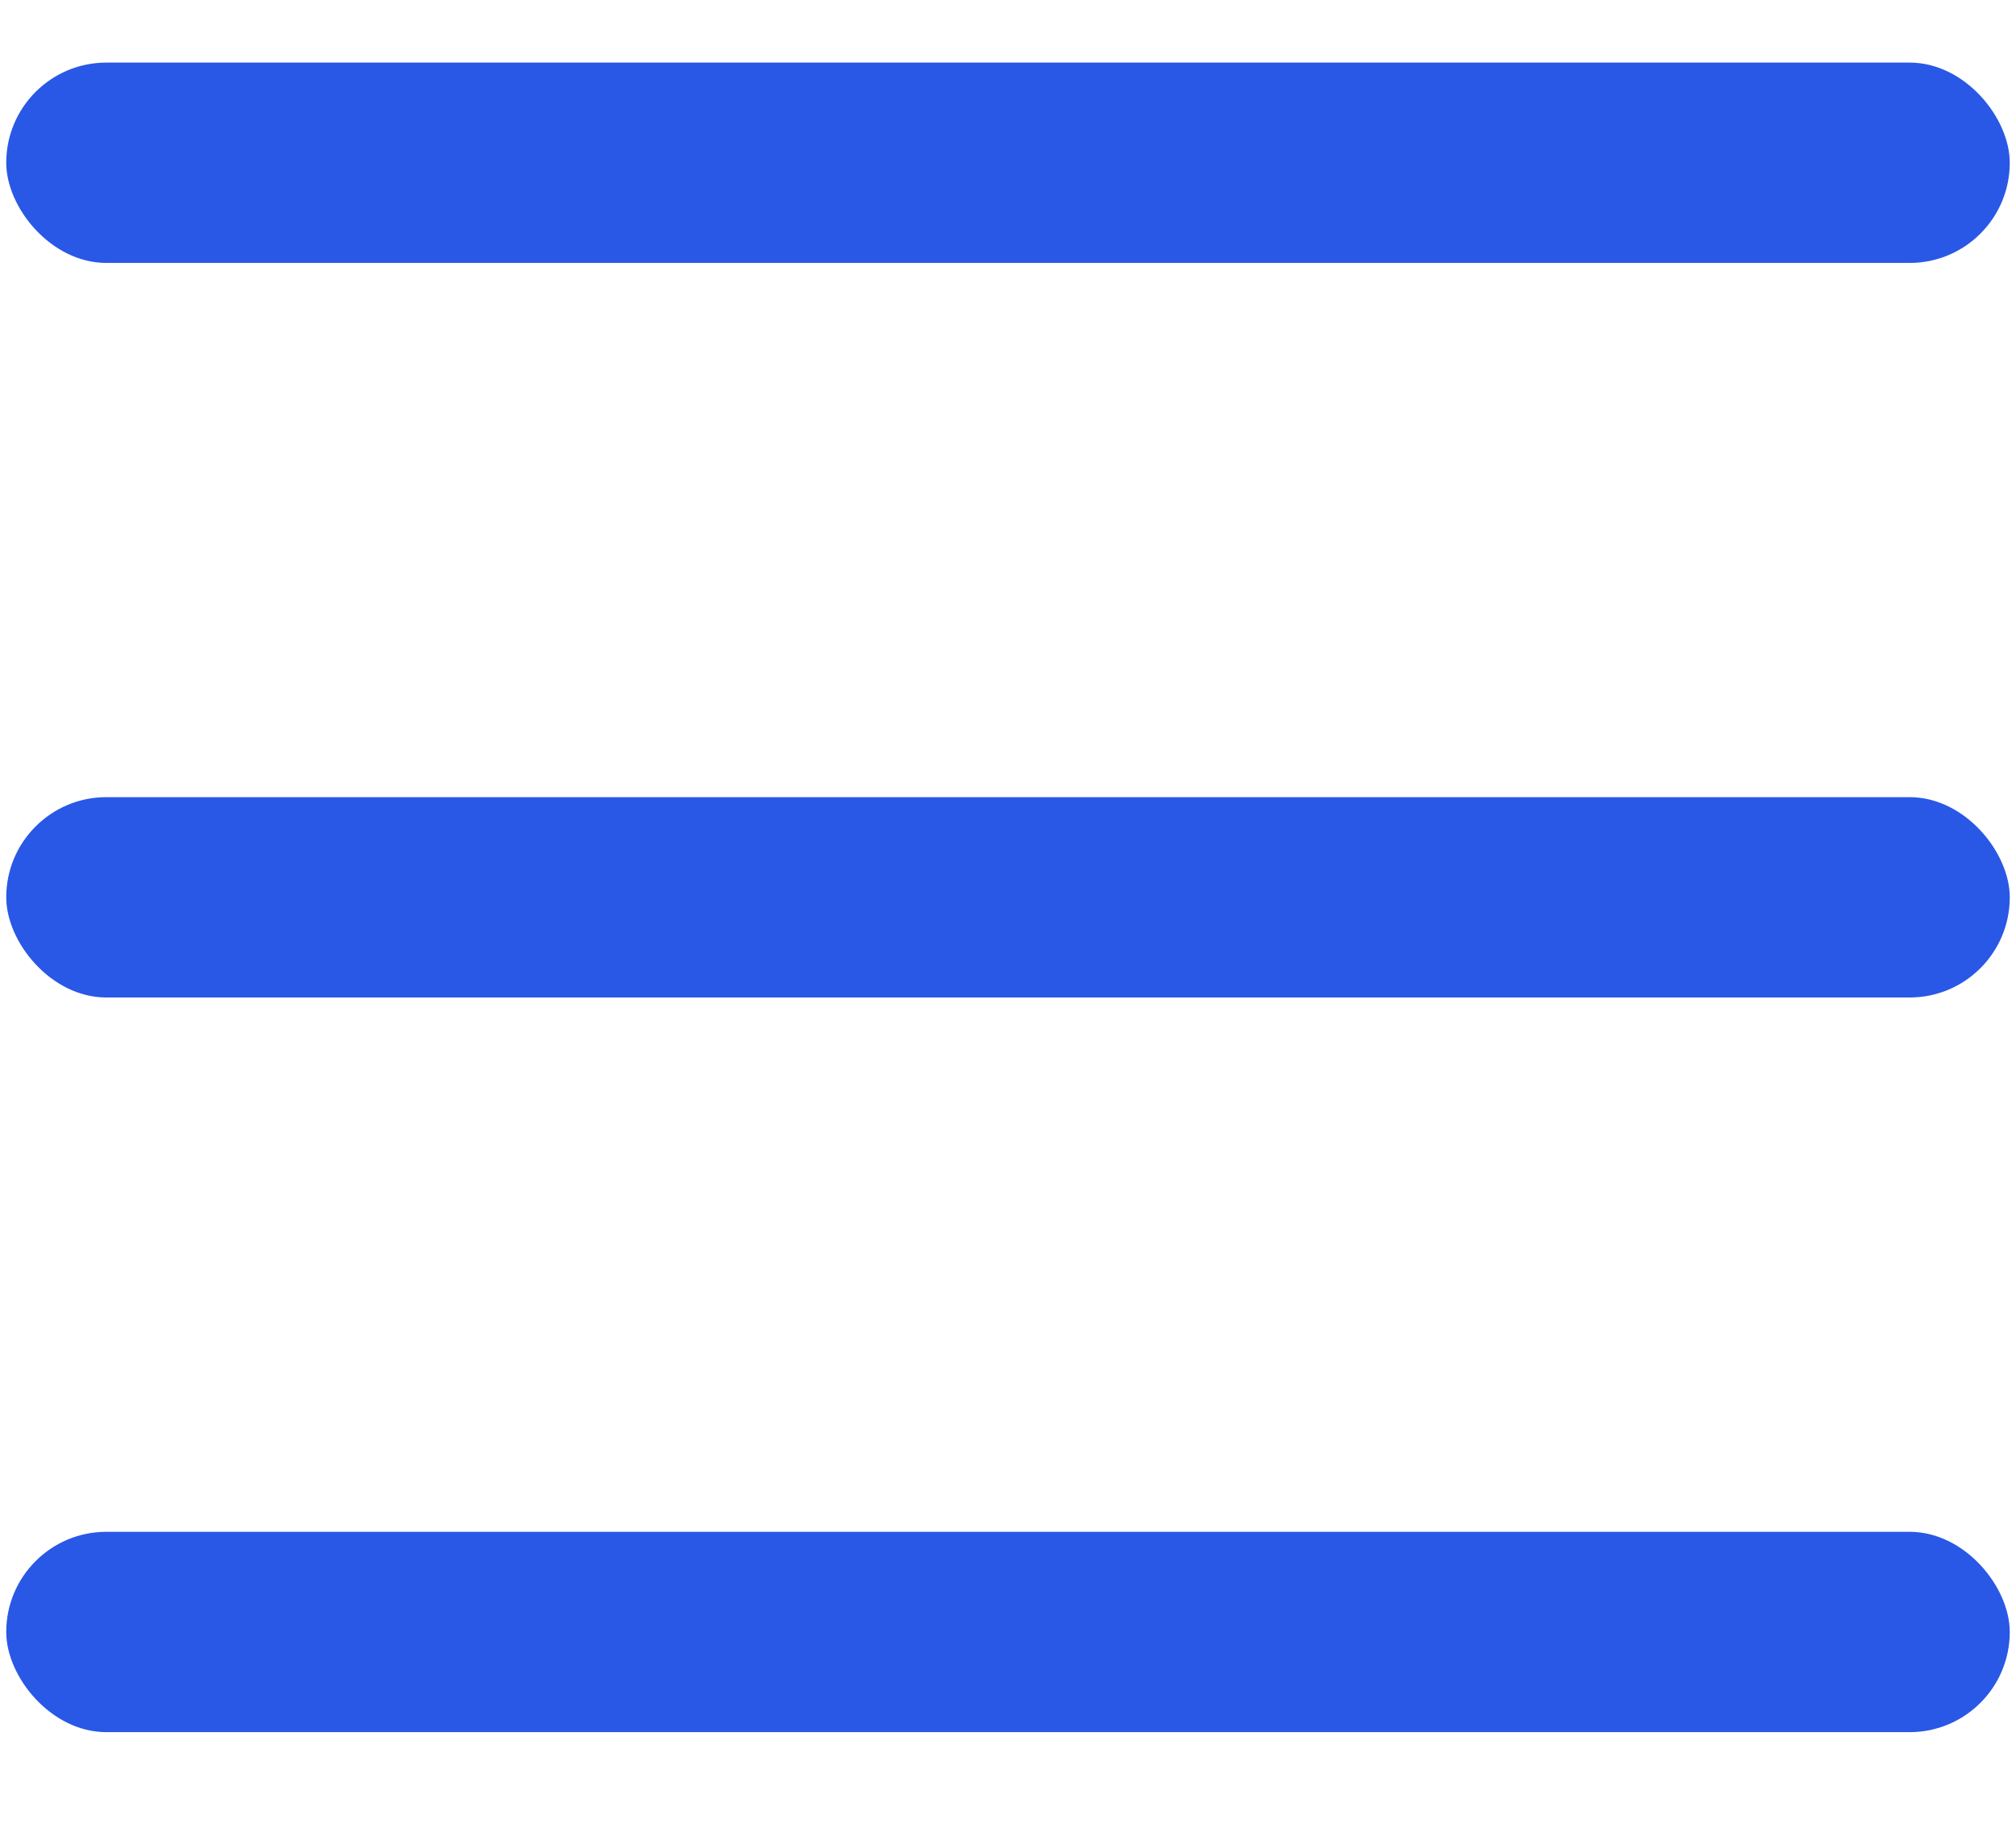
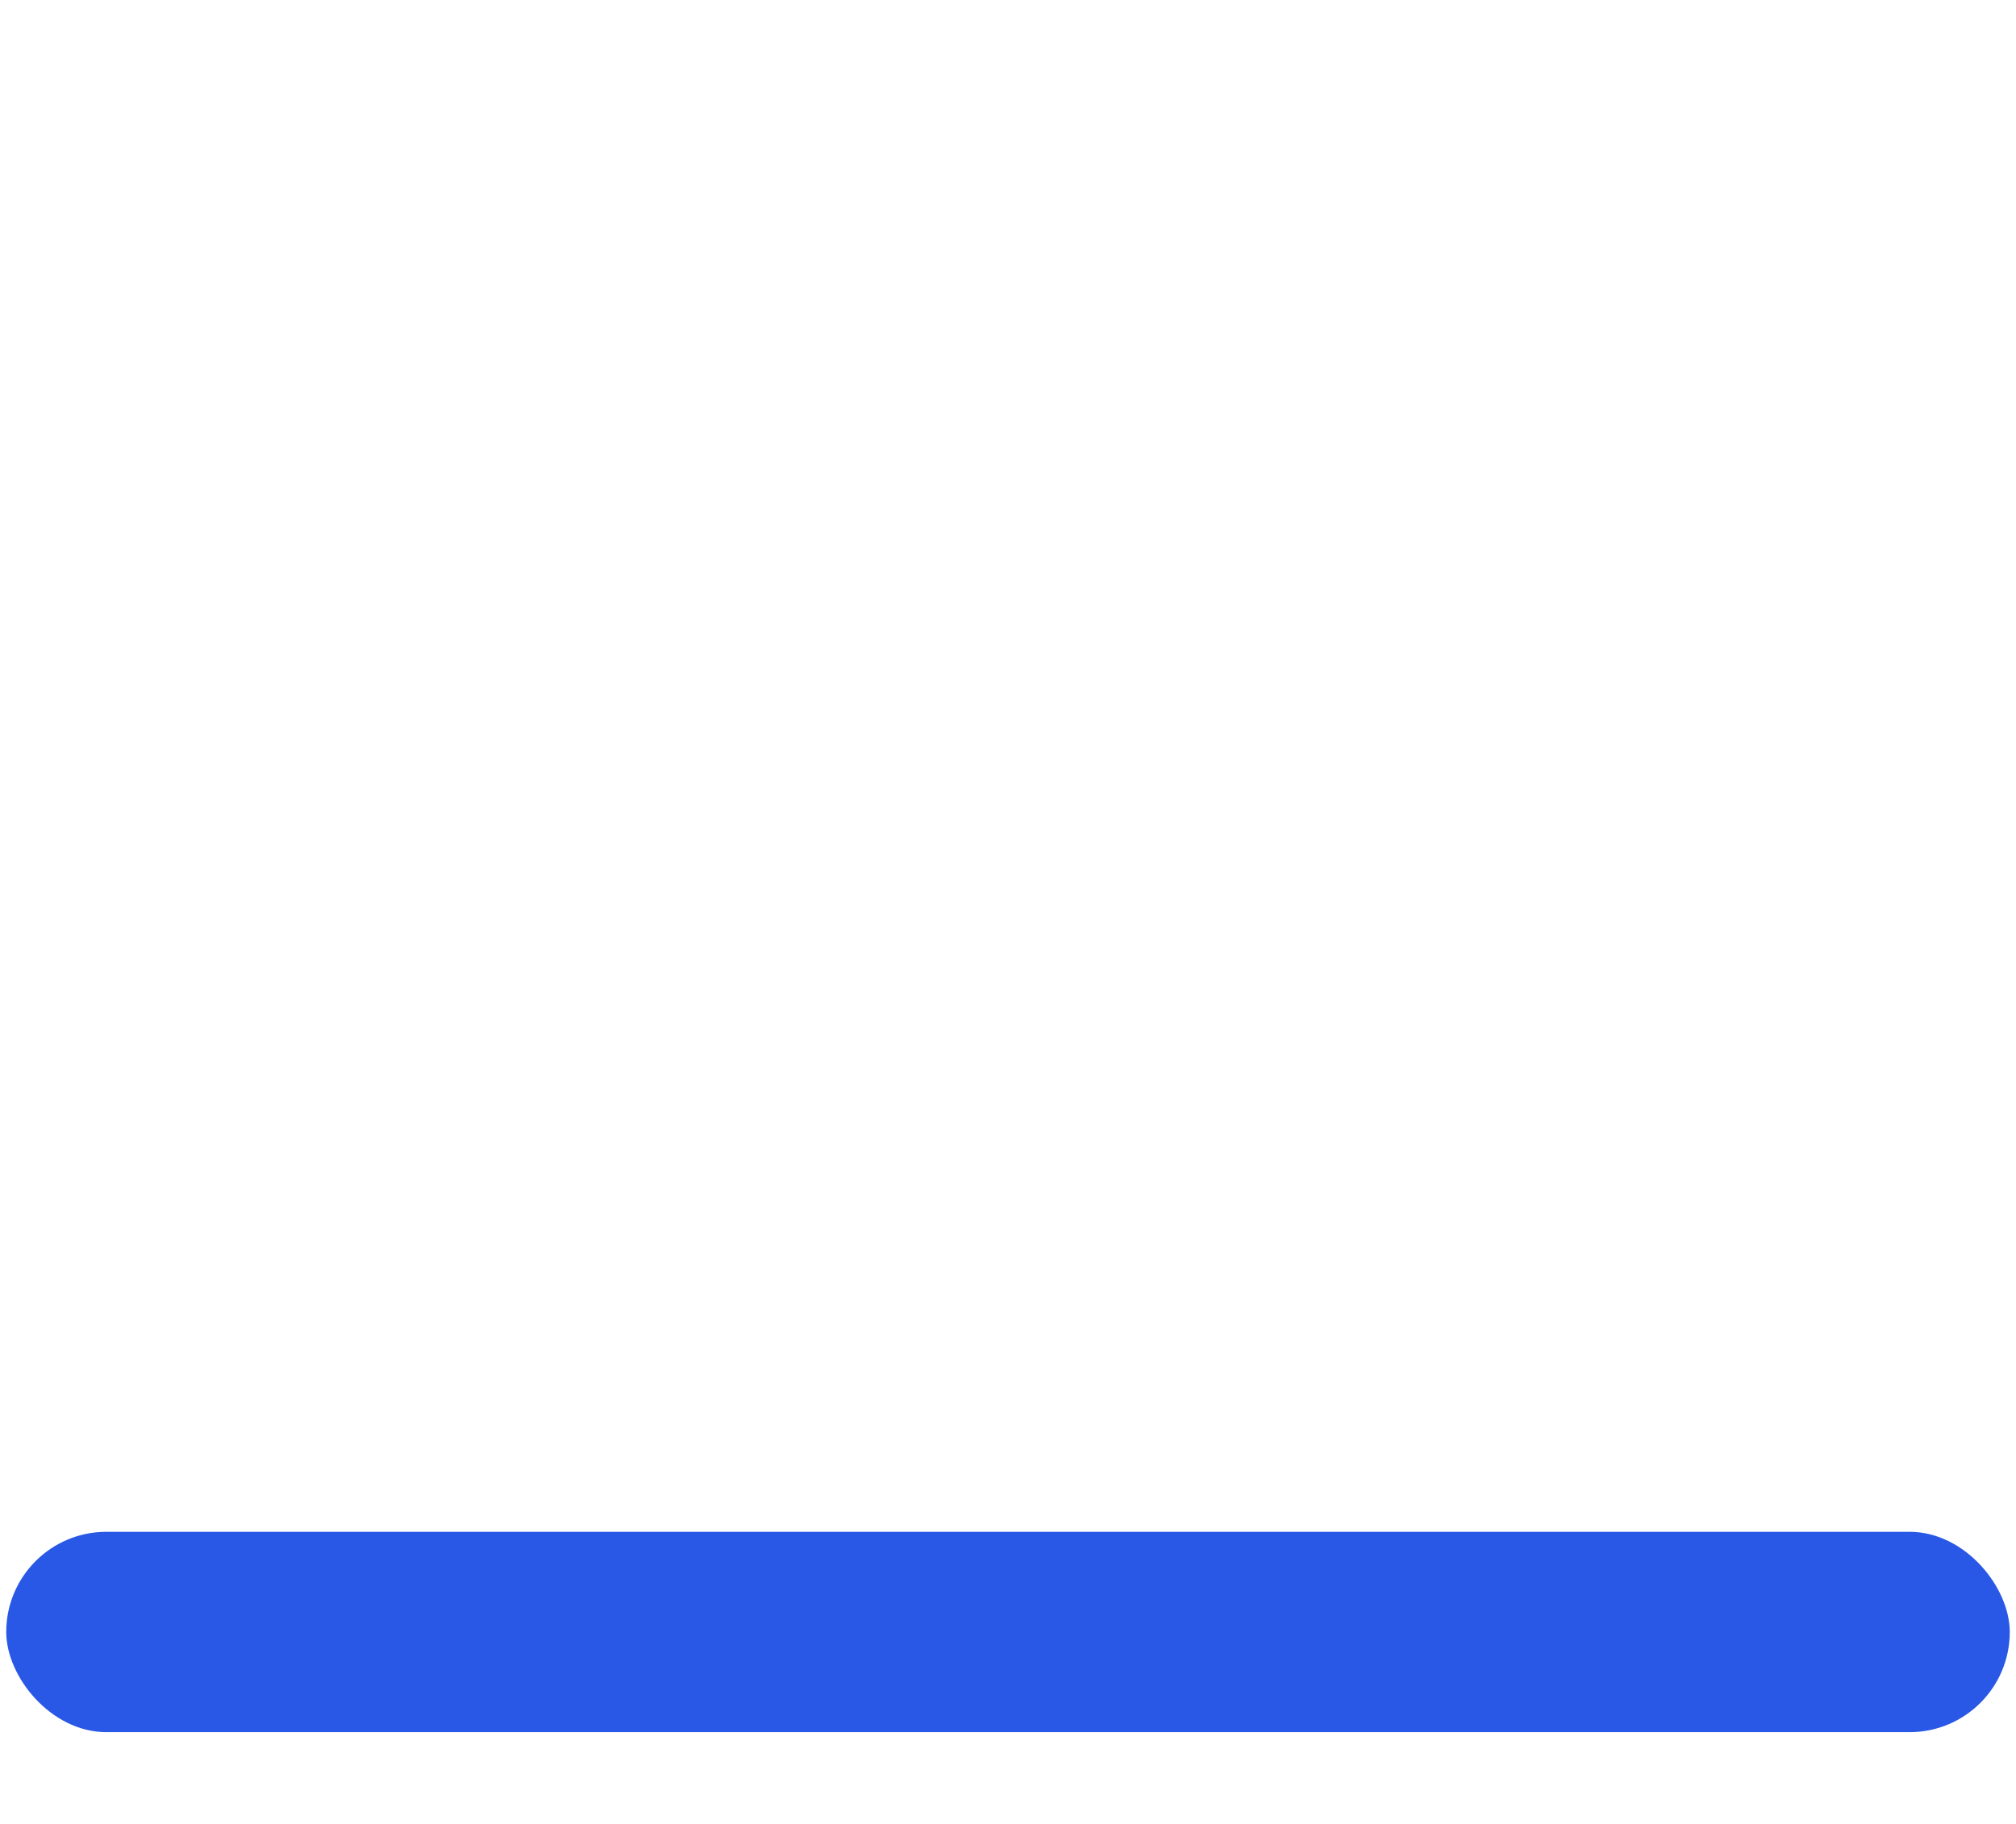
<svg xmlns="http://www.w3.org/2000/svg" width="21" height="19" viewBox="0 0 21 19" fill="none">
-   <rect x="0.065" y="0.652" width="20.87" height="2.087" rx="1.043" fill="#2958E6" />
-   <rect x="0.065" y="8.304" width="20.87" height="2.087" rx="1.043" fill="#2958E6" />
  <rect x="0.065" y="15.957" width="20.87" height="2.087" rx="1.043" fill="#2958E6" />
</svg>